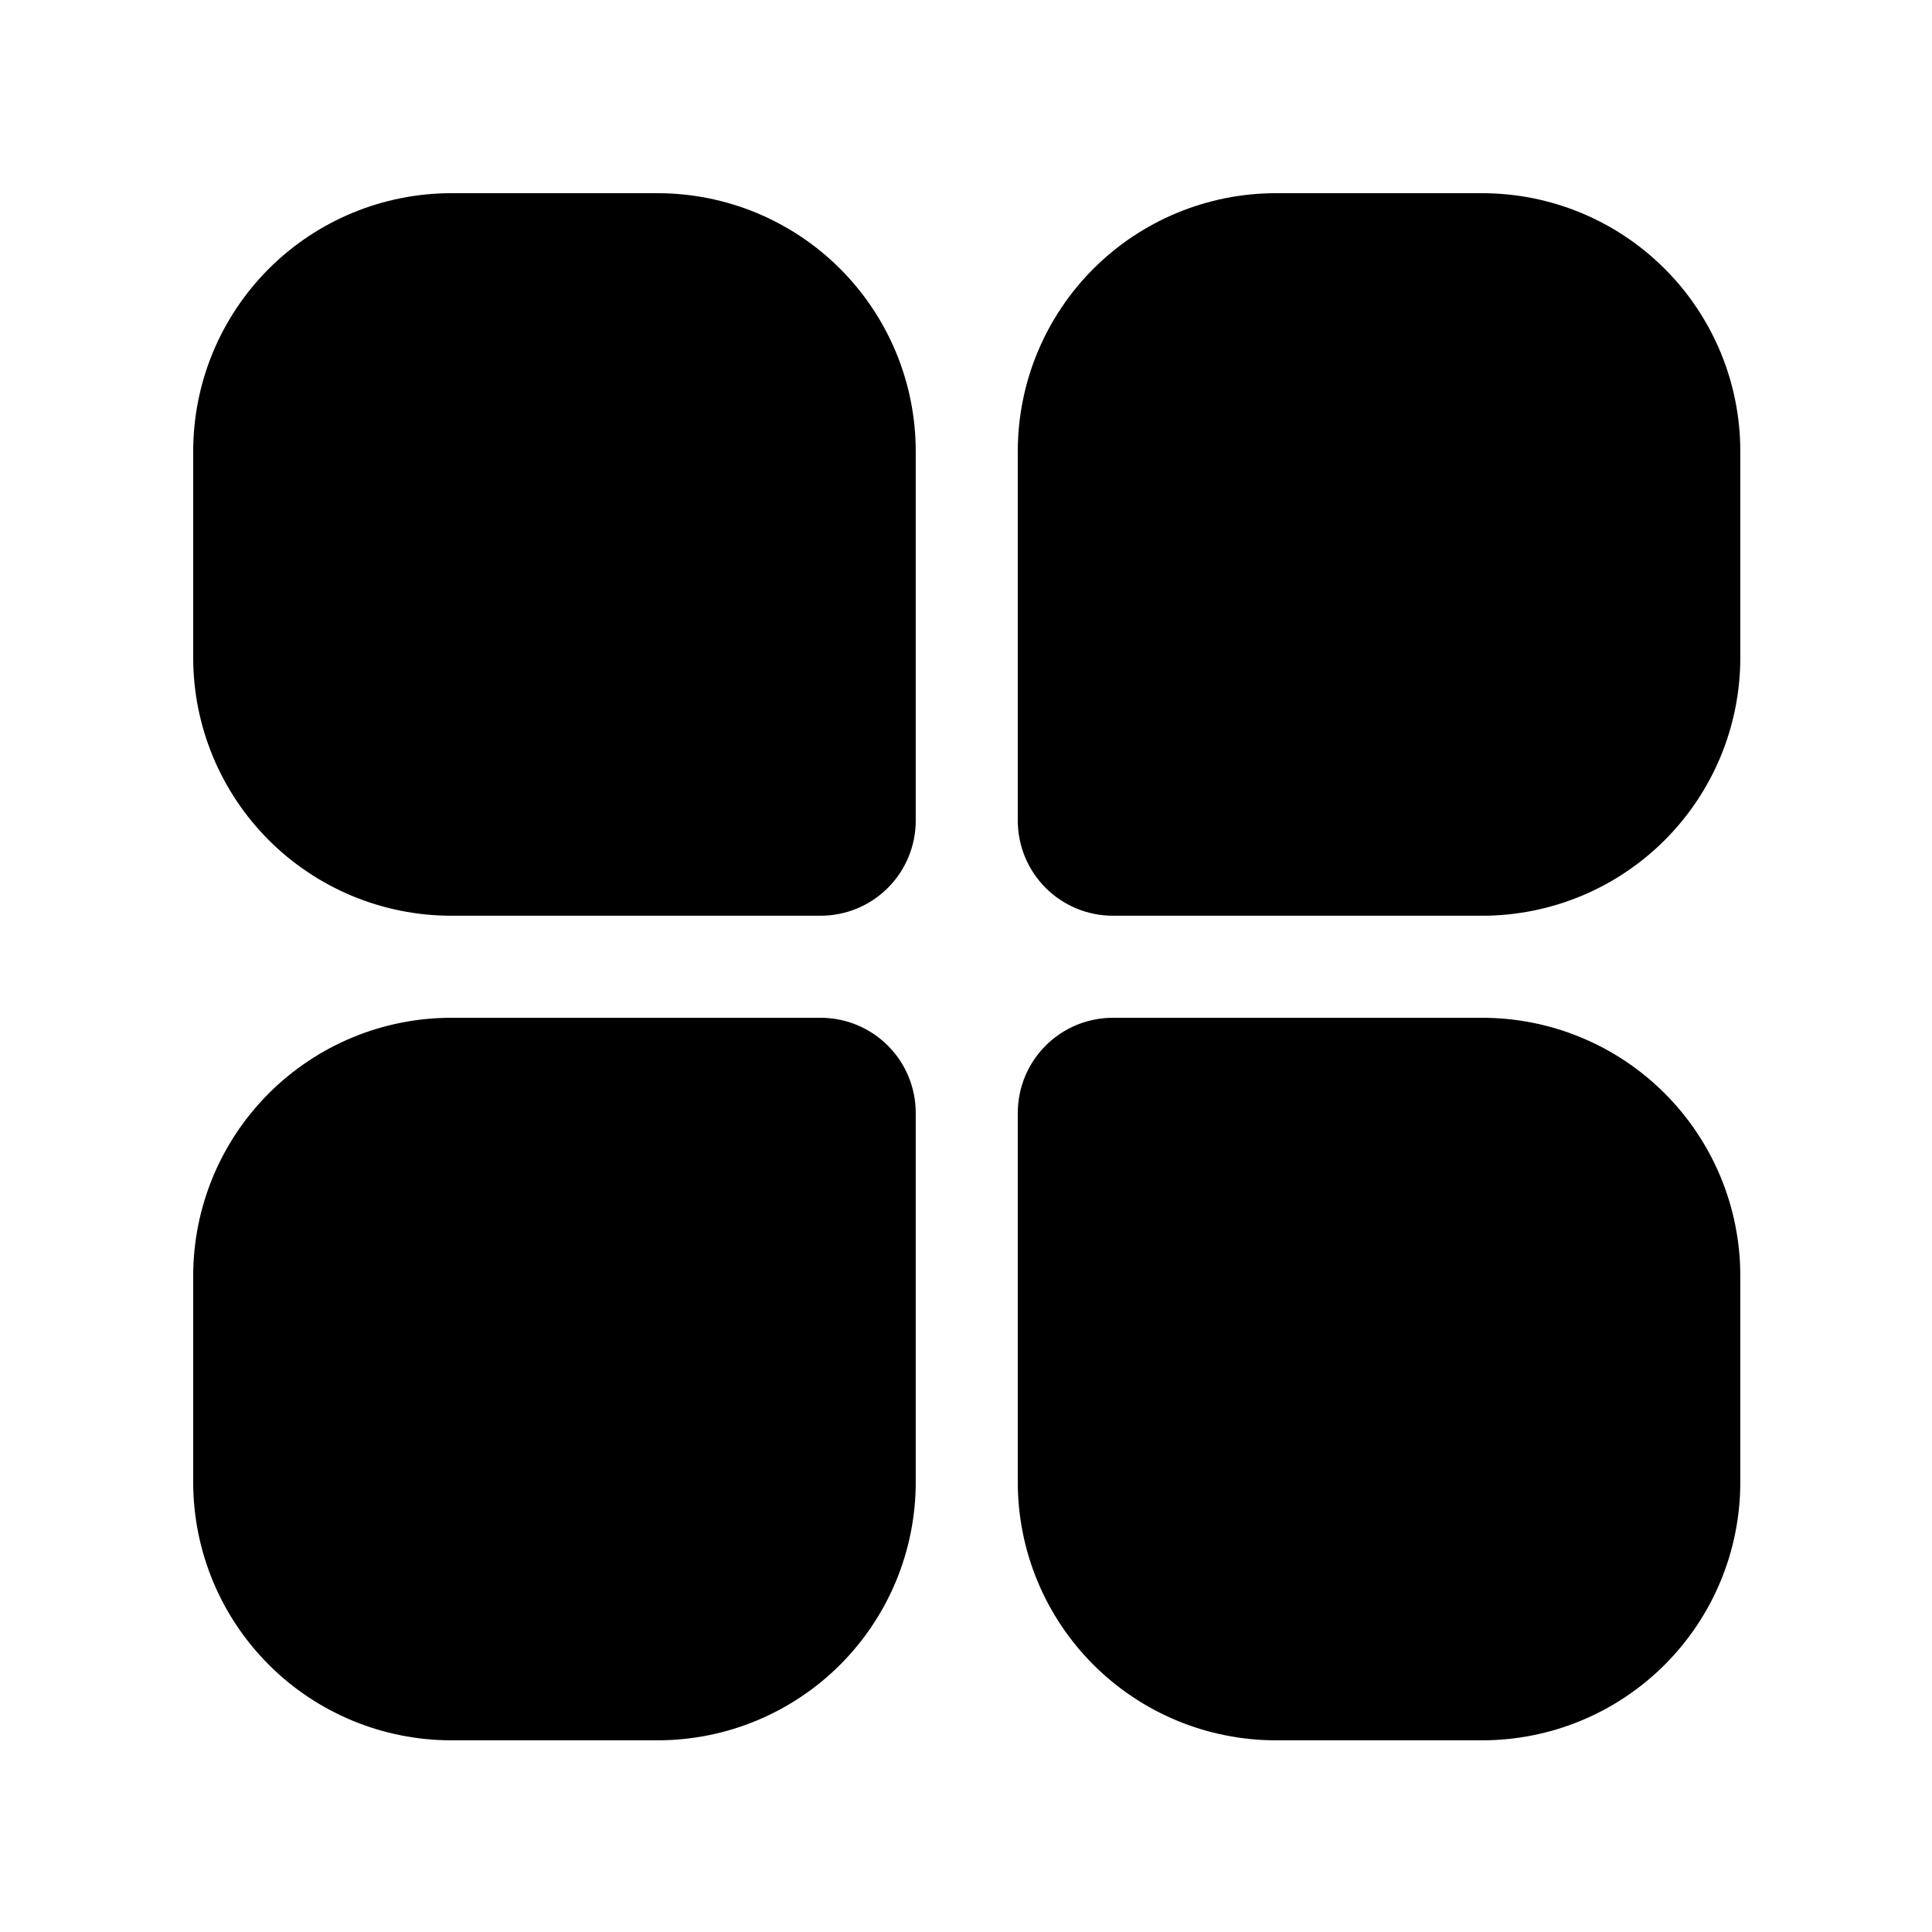
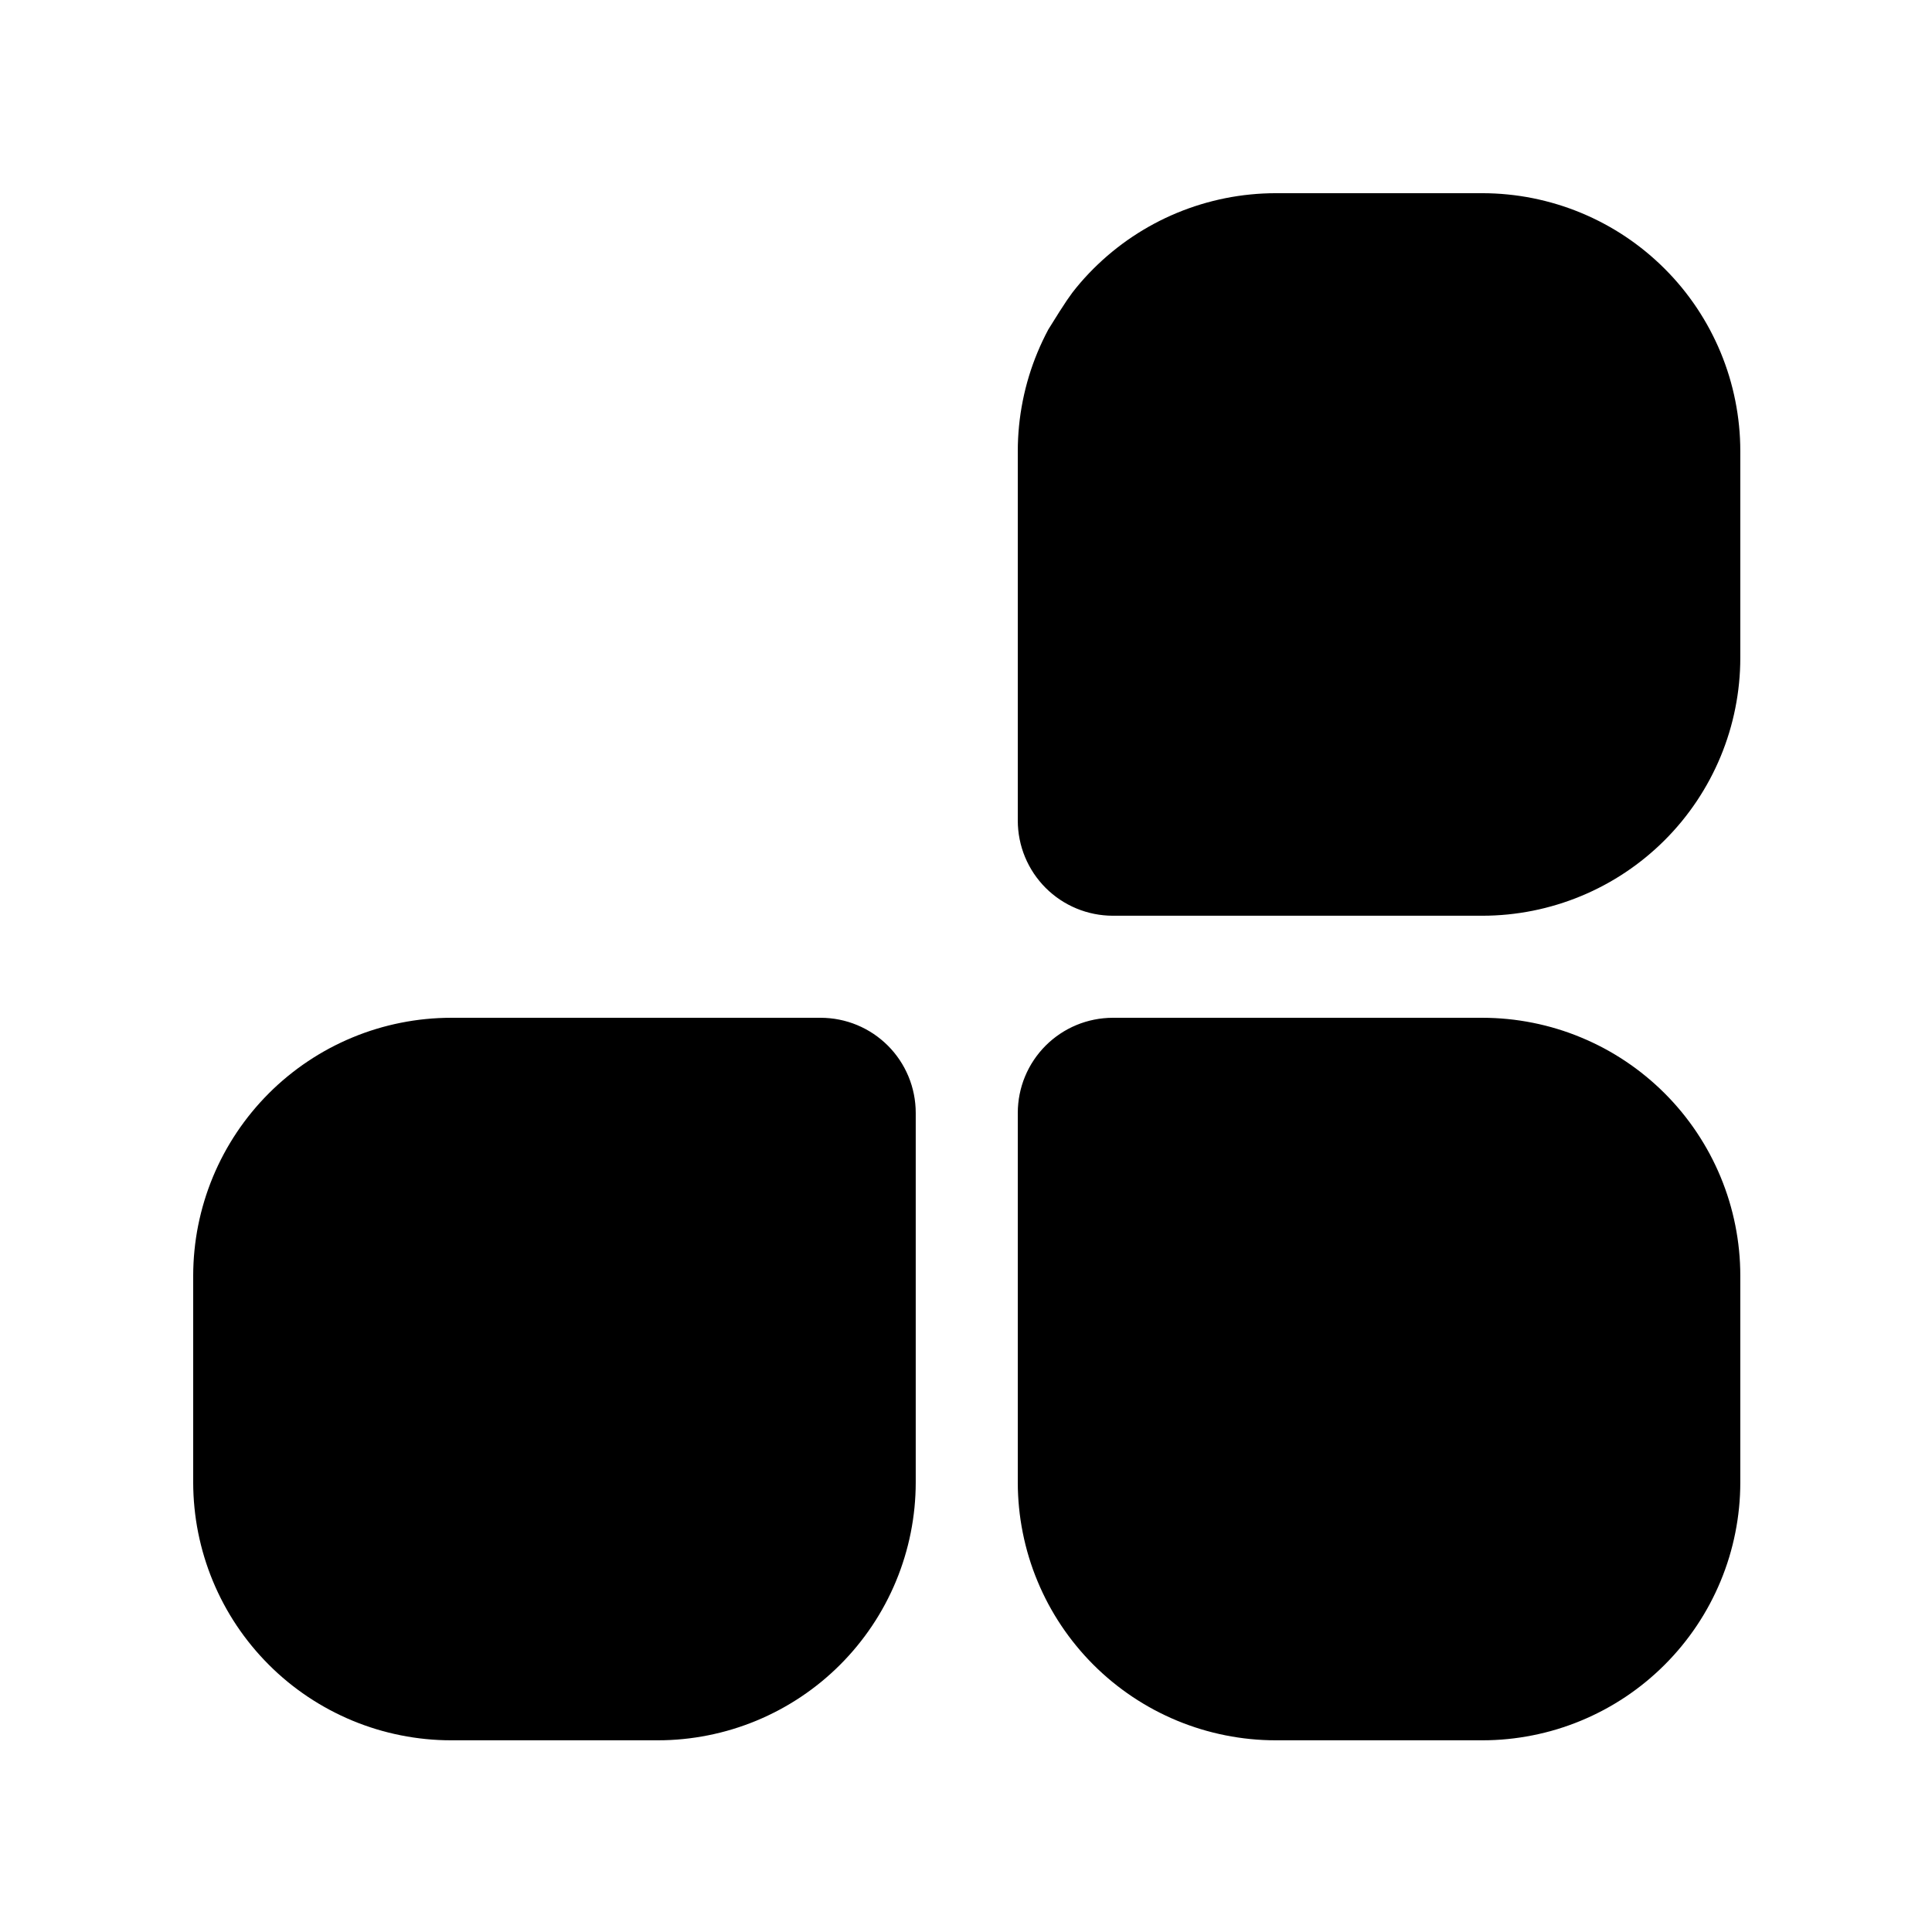
<svg xmlns="http://www.w3.org/2000/svg" width="512" viewBox="0 0 384 384" height="512" preserveAspectRatio="xMidYMid meet">
  <defs>
    <clipPath id="f924e4d017">
      <path d="M 38.398 202 L 183 202 L 183 345.898 L 38.398 345.898 Z M 38.398 202 " clip-rule="nonzero" />
    </clipPath>
    <clipPath id="2698603801">
      <path d="M 202 202 L 345.898 202 L 345.898 345.898 L 202 345.898 Z M 202 202 " clip-rule="nonzero" />
    </clipPath>
    <clipPath id="78b346fbfd">
      <path d="M 38.398 38.398 L 183 38.398 L 183 183 L 38.398 183 Z M 38.398 38.398 " clip-rule="nonzero" />
    </clipPath>
    <clipPath id="dda1d4b29a">
      <path d="M 202 38.398 L 345.898 38.398 L 345.898 183 L 202 183 Z M 202 38.398 " clip-rule="nonzero" />
    </clipPath>
  </defs>
  <g clip-path="url(#f924e4d017)">
    <path fill="#000000" d="M 182.008 221.172 L 182.008 294.648 C 182.008 296.328 181.922 298.004 181.758 299.672 C 181.59 301.34 181.344 303 181.016 304.645 C 180.688 306.289 180.277 307.918 179.789 309.523 C 179.301 311.129 178.738 312.707 178.094 314.254 C 177.453 315.805 176.734 317.32 175.941 318.801 C 175.152 320.281 174.289 321.719 173.355 323.113 C 172.422 324.508 171.426 325.852 170.359 327.148 C 169.297 328.445 168.172 329.688 166.984 330.875 C 165.797 332.062 164.555 333.188 163.258 334.254 C 161.961 335.316 160.613 336.316 159.219 337.25 C 157.824 338.18 156.387 339.043 154.906 339.836 C 153.43 340.625 151.914 341.344 150.363 341.988 C 148.812 342.629 147.234 343.195 145.629 343.684 C 144.023 344.172 142.398 344.578 140.754 344.906 C 139.109 345.234 137.449 345.484 135.781 345.648 C 134.109 345.816 132.438 345.898 130.758 345.898 L 89.648 345.898 C 87.973 345.898 86.297 345.816 84.629 345.648 C 82.957 345.484 81.301 345.234 79.656 344.906 C 78.008 344.578 76.383 344.172 74.777 343.684 C 73.172 343.195 71.594 342.629 70.043 341.988 C 68.496 341.344 66.98 340.625 65.5 339.836 C 64.02 339.043 62.582 338.18 61.188 337.25 C 59.793 336.316 58.445 335.316 57.148 334.254 C 55.852 333.188 54.609 332.062 53.426 330.875 C 52.238 329.688 51.113 328.445 50.047 327.148 C 48.984 325.852 47.984 324.508 47.051 323.113 C 46.117 321.719 45.258 320.281 44.465 318.801 C 43.672 317.32 42.957 315.805 42.312 314.254 C 41.672 312.707 41.105 311.129 40.617 309.523 C 40.129 307.918 39.723 306.289 39.391 304.645 C 39.062 303 38.816 301.34 38.652 299.672 C 38.484 298.004 38.402 296.328 38.398 294.648 L 38.398 253.543 C 38.402 251.863 38.484 250.191 38.652 248.52 C 38.816 246.852 39.062 245.191 39.391 243.547 C 39.723 241.902 40.129 240.277 40.617 238.672 C 41.105 237.066 41.672 235.488 42.312 233.938 C 42.957 232.387 43.672 230.871 44.465 229.391 C 45.258 227.914 46.117 226.477 47.051 225.082 C 47.984 223.684 48.984 222.34 50.047 221.043 C 51.113 219.746 52.238 218.504 53.426 217.316 C 54.609 216.129 55.852 215.004 57.148 213.941 C 58.445 212.875 59.793 211.875 61.188 210.945 C 62.582 210.012 64.02 209.148 65.5 208.355 C 66.98 207.566 68.496 206.848 70.043 206.207 C 71.594 205.562 73.172 204.996 74.777 204.508 C 76.383 204.02 78.008 203.613 79.656 203.285 C 81.301 202.957 82.957 202.707 84.629 202.543 C 86.297 202.379 87.973 202.293 89.648 202.293 L 163.125 202.293 C 163.746 202.293 164.359 202.324 164.977 202.387 C 165.59 202.445 166.203 202.539 166.809 202.66 C 167.414 202.781 168.012 202.93 168.605 203.109 C 169.195 203.289 169.777 203.496 170.348 203.734 C 170.918 203.973 171.477 204.234 172.023 204.527 C 172.566 204.82 173.098 205.137 173.613 205.48 C 174.125 205.824 174.621 206.191 175.098 206.586 C 175.578 206.977 176.035 207.391 176.473 207.828 C 176.91 208.266 177.324 208.723 177.715 209.199 C 178.109 209.68 178.477 210.176 178.82 210.688 C 179.164 211.203 179.48 211.73 179.773 212.277 C 180.062 212.82 180.328 213.379 180.566 213.953 C 180.801 214.523 181.012 215.102 181.191 215.695 C 181.371 216.285 181.52 216.887 181.641 217.492 C 181.762 218.098 181.855 218.707 181.914 219.324 C 181.977 219.938 182.008 220.555 182.008 221.172 Z M 182.008 221.172 " fill-opacity="1" fill-rule="nonzero" />
  </g>
  <g clip-path="url(#2698603801)">
    <path fill="#000000" d="M 345.898 253.543 L 345.898 294.648 C 345.898 296.328 345.816 298.004 345.648 299.672 C 345.484 301.34 345.234 303 344.906 304.645 C 344.578 306.289 344.172 307.918 343.684 309.523 C 343.195 311.129 342.629 312.707 341.988 314.254 C 341.344 315.805 340.625 317.32 339.836 318.801 C 339.043 320.281 338.18 321.719 337.25 323.113 C 336.316 324.508 335.316 325.852 334.254 327.148 C 333.188 328.445 332.062 329.688 330.875 330.875 C 329.688 332.062 328.445 333.188 327.148 334.254 C 325.852 335.316 324.508 336.316 323.113 337.25 C 321.719 338.18 320.281 339.043 318.801 339.836 C 317.32 340.625 315.805 341.344 314.254 341.988 C 312.707 342.629 311.129 343.195 309.523 343.684 C 307.918 344.172 306.289 344.578 304.645 344.906 C 303 345.234 301.34 345.484 299.672 345.648 C 298.004 345.816 296.328 345.898 294.648 345.898 L 253.543 345.898 C 251.863 345.898 250.191 345.816 248.52 345.648 C 246.852 345.484 245.191 345.234 243.547 344.906 C 241.902 344.578 240.277 344.172 238.672 343.684 C 237.066 343.195 235.488 342.629 233.938 341.988 C 232.387 341.344 230.871 340.625 229.391 339.836 C 227.914 339.043 226.477 338.18 225.082 337.25 C 223.684 336.316 222.34 335.316 221.043 334.254 C 219.746 333.188 218.504 332.062 217.316 330.875 C 216.129 329.688 215.004 328.445 213.941 327.148 C 212.875 325.852 211.875 324.508 210.945 323.113 C 210.012 321.719 209.148 320.281 208.355 318.801 C 207.566 317.32 206.848 315.805 206.207 314.254 C 205.562 312.707 204.996 311.129 204.508 309.523 C 204.02 307.918 203.613 306.289 203.285 304.645 C 202.957 303 202.707 301.34 202.543 299.672 C 202.379 298.004 202.293 296.328 202.293 294.648 L 202.293 221.172 C 202.293 220.555 202.324 219.938 202.387 219.324 C 202.445 218.707 202.539 218.098 202.66 217.492 C 202.781 216.887 202.93 216.285 203.109 215.695 C 203.289 215.102 203.496 214.523 203.734 213.953 C 203.973 213.379 204.234 212.82 204.527 212.277 C 204.82 211.73 205.137 211.203 205.48 210.688 C 205.824 210.176 206.191 209.68 206.586 209.199 C 206.977 208.723 207.391 208.266 207.828 207.828 C 208.266 207.391 208.723 206.977 209.199 206.586 C 209.68 206.191 210.176 205.824 210.688 205.48 C 211.203 205.137 211.73 204.82 212.277 204.527 C 212.82 204.234 213.379 203.973 213.953 203.734 C 214.523 203.496 215.102 203.289 215.695 203.109 C 216.285 202.93 216.887 202.781 217.492 202.66 C 218.098 202.539 218.707 202.445 219.324 202.387 C 219.938 202.324 220.555 202.293 221.172 202.293 L 294.648 202.293 C 296.328 202.293 298.004 202.379 299.672 202.543 C 301.34 202.707 303 202.957 304.645 203.285 C 306.289 203.613 307.918 204.02 309.523 204.508 C 311.129 204.996 312.707 205.562 314.254 206.207 C 315.805 206.848 317.32 207.566 318.801 208.355 C 320.281 209.148 321.719 210.012 323.113 210.945 C 324.508 211.875 325.852 212.875 327.148 213.941 C 328.445 215.004 329.688 216.129 330.875 217.316 C 332.062 218.504 333.188 219.746 334.254 221.043 C 335.316 222.34 336.316 223.684 337.25 225.082 C 338.18 226.477 339.043 227.914 339.836 229.391 C 340.625 230.871 341.344 232.387 341.988 233.938 C 342.629 235.488 343.195 237.066 343.684 238.672 C 344.172 240.277 344.578 241.902 344.906 243.547 C 345.234 245.191 345.484 246.852 345.648 248.52 C 345.816 250.191 345.898 251.863 345.898 253.543 Z M 345.898 253.543 " fill-opacity="1" fill-rule="nonzero" />
  </g>
  <g clip-path="url(#78b346fbfd)">
-     <path fill="#000000" d="M 182.008 89.648 L 182.008 163.125 C 182.008 163.746 181.977 164.359 181.914 164.977 C 181.855 165.59 181.762 166.203 181.641 166.809 C 181.52 167.414 181.371 168.012 181.191 168.605 C 181.012 169.195 180.801 169.777 180.566 170.348 C 180.328 170.918 180.062 171.477 179.773 172.023 C 179.48 172.566 179.164 173.098 178.82 173.613 C 178.477 174.125 178.109 174.621 177.715 175.098 C 177.324 175.578 176.91 176.035 176.473 176.473 C 176.035 176.91 175.578 177.324 175.098 177.715 C 174.621 178.109 174.125 178.477 173.613 178.82 C 173.098 179.164 172.566 179.48 172.023 179.773 C 171.477 180.062 170.918 180.328 170.348 180.566 C 169.777 180.801 169.195 181.012 168.605 181.191 C 168.012 181.371 167.414 181.52 166.809 181.641 C 166.203 181.762 165.59 181.855 164.977 181.914 C 164.359 181.977 163.746 182.008 163.125 182.008 L 89.648 182.008 C 87.973 182.008 86.297 181.922 84.629 181.758 C 82.957 181.59 81.301 181.344 79.656 181.016 C 78.008 180.688 76.383 180.277 74.777 179.789 C 73.172 179.301 71.594 178.738 70.043 178.094 C 68.496 177.453 66.98 176.734 65.5 175.941 C 64.02 175.152 62.582 174.289 61.188 173.355 C 59.793 172.426 58.445 171.426 57.148 170.359 C 55.852 169.297 54.609 168.172 53.426 166.984 C 52.238 165.797 51.113 164.555 50.047 163.258 C 48.984 161.961 47.984 160.613 47.051 159.219 C 46.117 157.824 45.258 156.387 44.465 154.906 C 43.672 153.43 42.957 151.914 42.312 150.363 C 41.672 148.812 41.105 147.234 40.617 145.629 C 40.129 144.023 39.723 142.398 39.391 140.754 C 39.062 139.109 38.816 137.449 38.652 135.781 C 38.484 134.109 38.402 132.438 38.398 130.758 L 38.398 89.648 C 38.402 87.973 38.484 86.297 38.652 84.629 C 38.816 82.957 39.062 81.301 39.391 79.656 C 39.723 78.008 40.129 76.383 40.617 74.777 C 41.105 73.172 41.672 71.594 42.312 70.043 C 42.957 68.496 43.672 66.98 44.465 65.5 C 45.258 64.02 46.117 62.582 47.051 61.188 C 47.984 59.793 48.984 58.445 50.047 57.148 C 51.113 55.852 52.238 54.609 53.426 53.426 C 54.609 52.238 55.852 51.113 57.148 50.047 C 58.445 48.984 59.793 47.984 61.188 47.051 C 62.582 46.117 64.02 45.258 65.5 44.465 C 66.98 43.672 68.496 42.957 70.043 42.312 C 71.594 41.672 73.172 41.105 74.777 40.617 C 76.383 40.129 78.008 39.723 79.656 39.391 C 81.301 39.062 82.957 38.816 84.629 38.652 C 86.297 38.484 87.973 38.402 89.648 38.398 L 130.758 38.398 C 132.438 38.402 134.109 38.484 135.781 38.652 C 137.449 38.816 139.105 39.062 140.754 39.391 C 142.398 39.723 144.023 40.129 145.629 40.617 C 147.234 41.105 148.812 41.672 150.363 42.312 C 151.914 42.957 153.43 43.672 154.906 44.465 C 156.387 45.258 157.824 46.117 159.219 47.051 C 160.613 47.984 161.961 48.984 163.258 50.047 C 164.555 51.113 165.797 52.238 166.984 53.426 C 168.172 54.609 169.297 55.852 170.359 57.148 C 171.426 58.445 172.422 59.793 173.355 61.188 C 174.289 62.582 175.152 64.02 175.941 65.5 C 176.734 66.98 177.453 68.496 178.094 70.043 C 178.738 71.594 179.301 73.172 179.789 74.777 C 180.277 76.383 180.688 78.008 181.016 79.656 C 181.344 81.301 181.59 82.957 181.758 84.629 C 181.922 86.297 182.008 87.973 182.008 89.648 Z M 182.008 89.648 " fill-opacity="1" fill-rule="nonzero" />
-   </g>
+     </g>
  <g clip-path="url(#dda1d4b29a)">
-     <path fill="#000000" d="M 345.898 89.648 L 345.898 130.758 C 345.898 132.438 345.816 134.109 345.648 135.781 C 345.484 137.449 345.234 139.105 344.906 140.754 C 344.578 142.398 344.172 144.023 343.684 145.629 C 343.195 147.234 342.629 148.812 341.988 150.363 C 341.344 151.914 340.625 153.43 339.836 154.906 C 339.043 156.387 338.18 157.824 337.25 159.219 C 336.316 160.613 335.316 161.961 334.254 163.258 C 333.188 164.555 332.062 165.797 330.875 166.984 C 329.688 168.172 328.445 169.297 327.148 170.359 C 325.852 171.426 324.508 172.422 323.113 173.355 C 321.719 174.289 320.281 175.152 318.801 175.941 C 317.32 176.734 315.805 177.453 314.254 178.094 C 312.707 178.738 311.129 179.301 309.523 179.789 C 307.918 180.277 306.289 180.688 304.645 181.016 C 303 181.344 301.34 181.59 299.672 181.758 C 298.004 181.922 296.328 182.008 294.648 182.008 L 221.172 182.008 C 220.555 182.008 219.938 181.977 219.324 181.914 C 218.707 181.855 218.098 181.762 217.492 181.641 C 216.887 181.52 216.285 181.371 215.695 181.191 C 215.102 181.012 214.523 180.801 213.953 180.566 C 213.379 180.328 212.82 180.062 212.277 179.773 C 211.73 179.48 211.203 179.164 210.688 178.82 C 210.176 178.477 209.68 178.109 209.199 177.715 C 208.723 177.324 208.266 176.91 207.828 176.473 C 207.391 176.035 206.977 175.578 206.586 175.098 C 206.191 174.621 205.824 174.125 205.48 173.613 C 205.137 173.098 204.82 172.566 204.527 172.023 C 204.234 171.477 203.973 170.918 203.734 170.348 C 203.496 169.777 203.289 169.195 203.109 168.605 C 202.93 168.012 202.781 167.414 202.66 166.809 C 202.539 166.203 202.445 165.59 202.387 164.977 C 202.324 164.359 202.293 163.746 202.293 163.125 L 202.293 89.648 C 202.293 87.973 202.379 86.297 202.543 84.629 C 202.707 82.957 202.957 81.301 203.285 79.656 C 203.613 78.008 204.02 76.383 204.508 74.777 C 204.996 73.172 205.562 71.594 206.207 70.043 C 206.848 68.496 207.566 66.98 208.355 65.5 C 209.148 64.02 210.012 62.582 210.945 61.188 C 211.875 59.793 212.875 58.445 213.941 57.148 C 215.004 55.852 216.129 54.609 217.316 53.426 C 218.504 52.238 219.746 51.113 221.043 50.047 C 222.34 48.984 223.684 47.984 225.082 47.051 C 226.477 46.117 227.914 45.258 229.391 44.465 C 230.871 43.672 232.387 42.957 233.938 42.312 C 235.488 41.672 237.066 41.105 238.672 40.617 C 240.277 40.129 241.902 39.723 243.547 39.391 C 245.191 39.062 246.852 38.816 248.52 38.652 C 250.191 38.484 251.863 38.402 253.543 38.398 L 294.648 38.398 C 296.328 38.402 298.004 38.484 299.672 38.652 C 301.34 38.816 303 39.062 304.645 39.391 C 306.289 39.723 307.918 40.129 309.523 40.617 C 311.129 41.105 312.707 41.672 314.254 42.312 C 315.805 42.957 317.32 43.672 318.801 44.465 C 320.281 45.258 321.719 46.117 323.113 47.051 C 324.508 47.984 325.852 48.984 327.148 50.047 C 328.445 51.113 329.688 52.238 330.875 53.426 C 332.062 54.609 333.188 55.852 334.254 57.148 C 335.316 58.445 336.316 59.793 337.25 61.188 C 338.18 62.582 339.043 64.02 339.836 65.5 C 340.625 66.98 341.344 68.496 341.988 70.043 C 342.629 71.594 343.195 73.172 343.684 74.777 C 344.172 76.383 344.578 78.008 344.906 79.656 C 345.234 81.301 345.484 82.957 345.648 84.629 C 345.816 86.297 345.898 87.973 345.898 89.648 Z M 345.898 89.648 " fill-opacity="1" fill-rule="nonzero" />
+     <path fill="#000000" d="M 345.898 89.648 L 345.898 130.758 C 345.898 132.438 345.816 134.109 345.648 135.781 C 345.484 137.449 345.234 139.105 344.906 140.754 C 344.578 142.398 344.172 144.023 343.684 145.629 C 343.195 147.234 342.629 148.812 341.988 150.363 C 341.344 151.914 340.625 153.43 339.836 154.906 C 339.043 156.387 338.18 157.824 337.25 159.219 C 336.316 160.613 335.316 161.961 334.254 163.258 C 333.188 164.555 332.062 165.797 330.875 166.984 C 329.688 168.172 328.445 169.297 327.148 170.359 C 325.852 171.426 324.508 172.422 323.113 173.355 C 321.719 174.289 320.281 175.152 318.801 175.941 C 317.32 176.734 315.805 177.453 314.254 178.094 C 312.707 178.738 311.129 179.301 309.523 179.789 C 307.918 180.277 306.289 180.688 304.645 181.016 C 303 181.344 301.34 181.59 299.672 181.758 C 298.004 181.922 296.328 182.008 294.648 182.008 L 221.172 182.008 C 220.555 182.008 219.938 181.977 219.324 181.914 C 218.707 181.855 218.098 181.762 217.492 181.641 C 216.887 181.52 216.285 181.371 215.695 181.191 C 215.102 181.012 214.523 180.801 213.953 180.566 C 213.379 180.328 212.82 180.062 212.277 179.773 C 211.73 179.48 211.203 179.164 210.688 178.82 C 210.176 178.477 209.68 178.109 209.199 177.715 C 208.723 177.324 208.266 176.91 207.828 176.473 C 207.391 176.035 206.977 175.578 206.586 175.098 C 206.191 174.621 205.824 174.125 205.48 173.613 C 205.137 173.098 204.82 172.566 204.527 172.023 C 204.234 171.477 203.973 170.918 203.734 170.348 C 203.496 169.777 203.289 169.195 203.109 168.605 C 202.93 168.012 202.781 167.414 202.66 166.809 C 202.539 166.203 202.445 165.59 202.387 164.977 C 202.324 164.359 202.293 163.746 202.293 163.125 L 202.293 89.648 C 202.293 87.973 202.379 86.297 202.543 84.629 C 202.707 82.957 202.957 81.301 203.285 79.656 C 203.613 78.008 204.02 76.383 204.508 74.777 C 204.996 73.172 205.562 71.594 206.207 70.043 C 206.848 68.496 207.566 66.98 208.355 65.5 C 211.875 59.793 212.875 58.445 213.941 57.148 C 215.004 55.852 216.129 54.609 217.316 53.426 C 218.504 52.238 219.746 51.113 221.043 50.047 C 222.34 48.984 223.684 47.984 225.082 47.051 C 226.477 46.117 227.914 45.258 229.391 44.465 C 230.871 43.672 232.387 42.957 233.938 42.312 C 235.488 41.672 237.066 41.105 238.672 40.617 C 240.277 40.129 241.902 39.723 243.547 39.391 C 245.191 39.062 246.852 38.816 248.52 38.652 C 250.191 38.484 251.863 38.402 253.543 38.398 L 294.648 38.398 C 296.328 38.402 298.004 38.484 299.672 38.652 C 301.34 38.816 303 39.062 304.645 39.391 C 306.289 39.723 307.918 40.129 309.523 40.617 C 311.129 41.105 312.707 41.672 314.254 42.312 C 315.805 42.957 317.32 43.672 318.801 44.465 C 320.281 45.258 321.719 46.117 323.113 47.051 C 324.508 47.984 325.852 48.984 327.148 50.047 C 328.445 51.113 329.688 52.238 330.875 53.426 C 332.062 54.609 333.188 55.852 334.254 57.148 C 335.316 58.445 336.316 59.793 337.25 61.188 C 338.18 62.582 339.043 64.02 339.836 65.5 C 340.625 66.98 341.344 68.496 341.988 70.043 C 342.629 71.594 343.195 73.172 343.684 74.777 C 344.172 76.383 344.578 78.008 344.906 79.656 C 345.234 81.301 345.484 82.957 345.648 84.629 C 345.816 86.297 345.898 87.973 345.898 89.648 Z M 345.898 89.648 " fill-opacity="1" fill-rule="nonzero" />
  </g>
</svg>